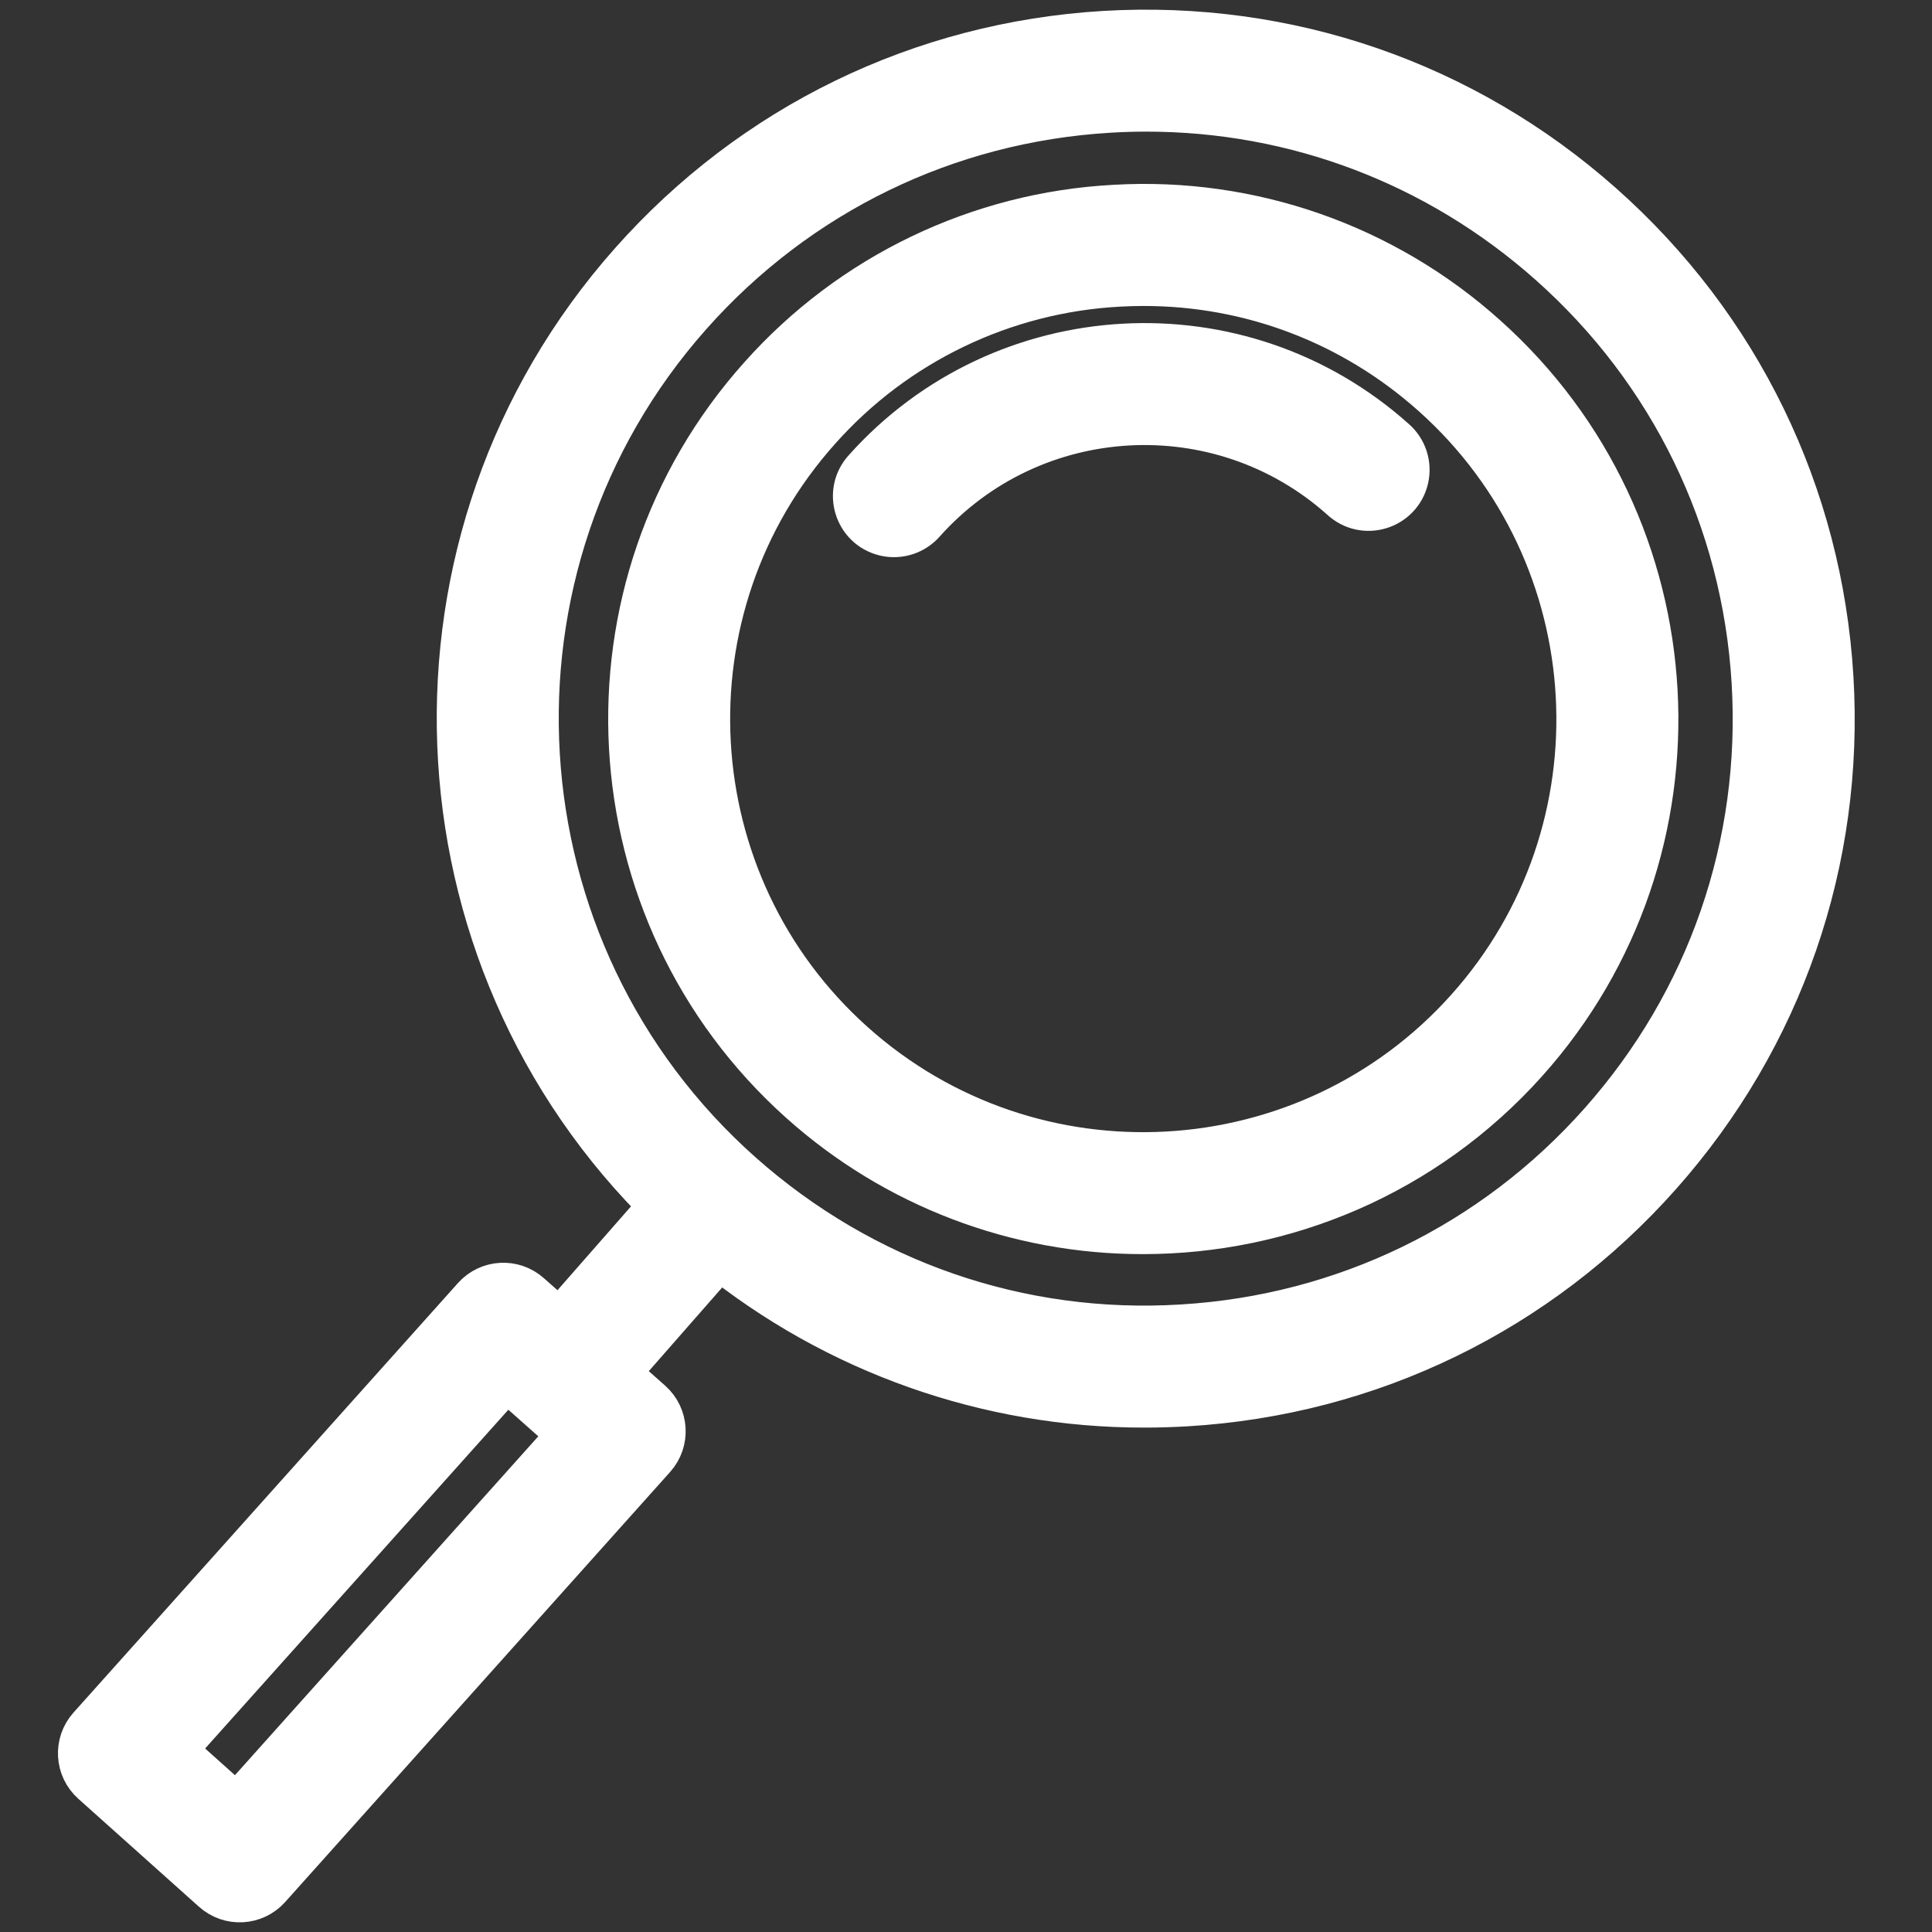
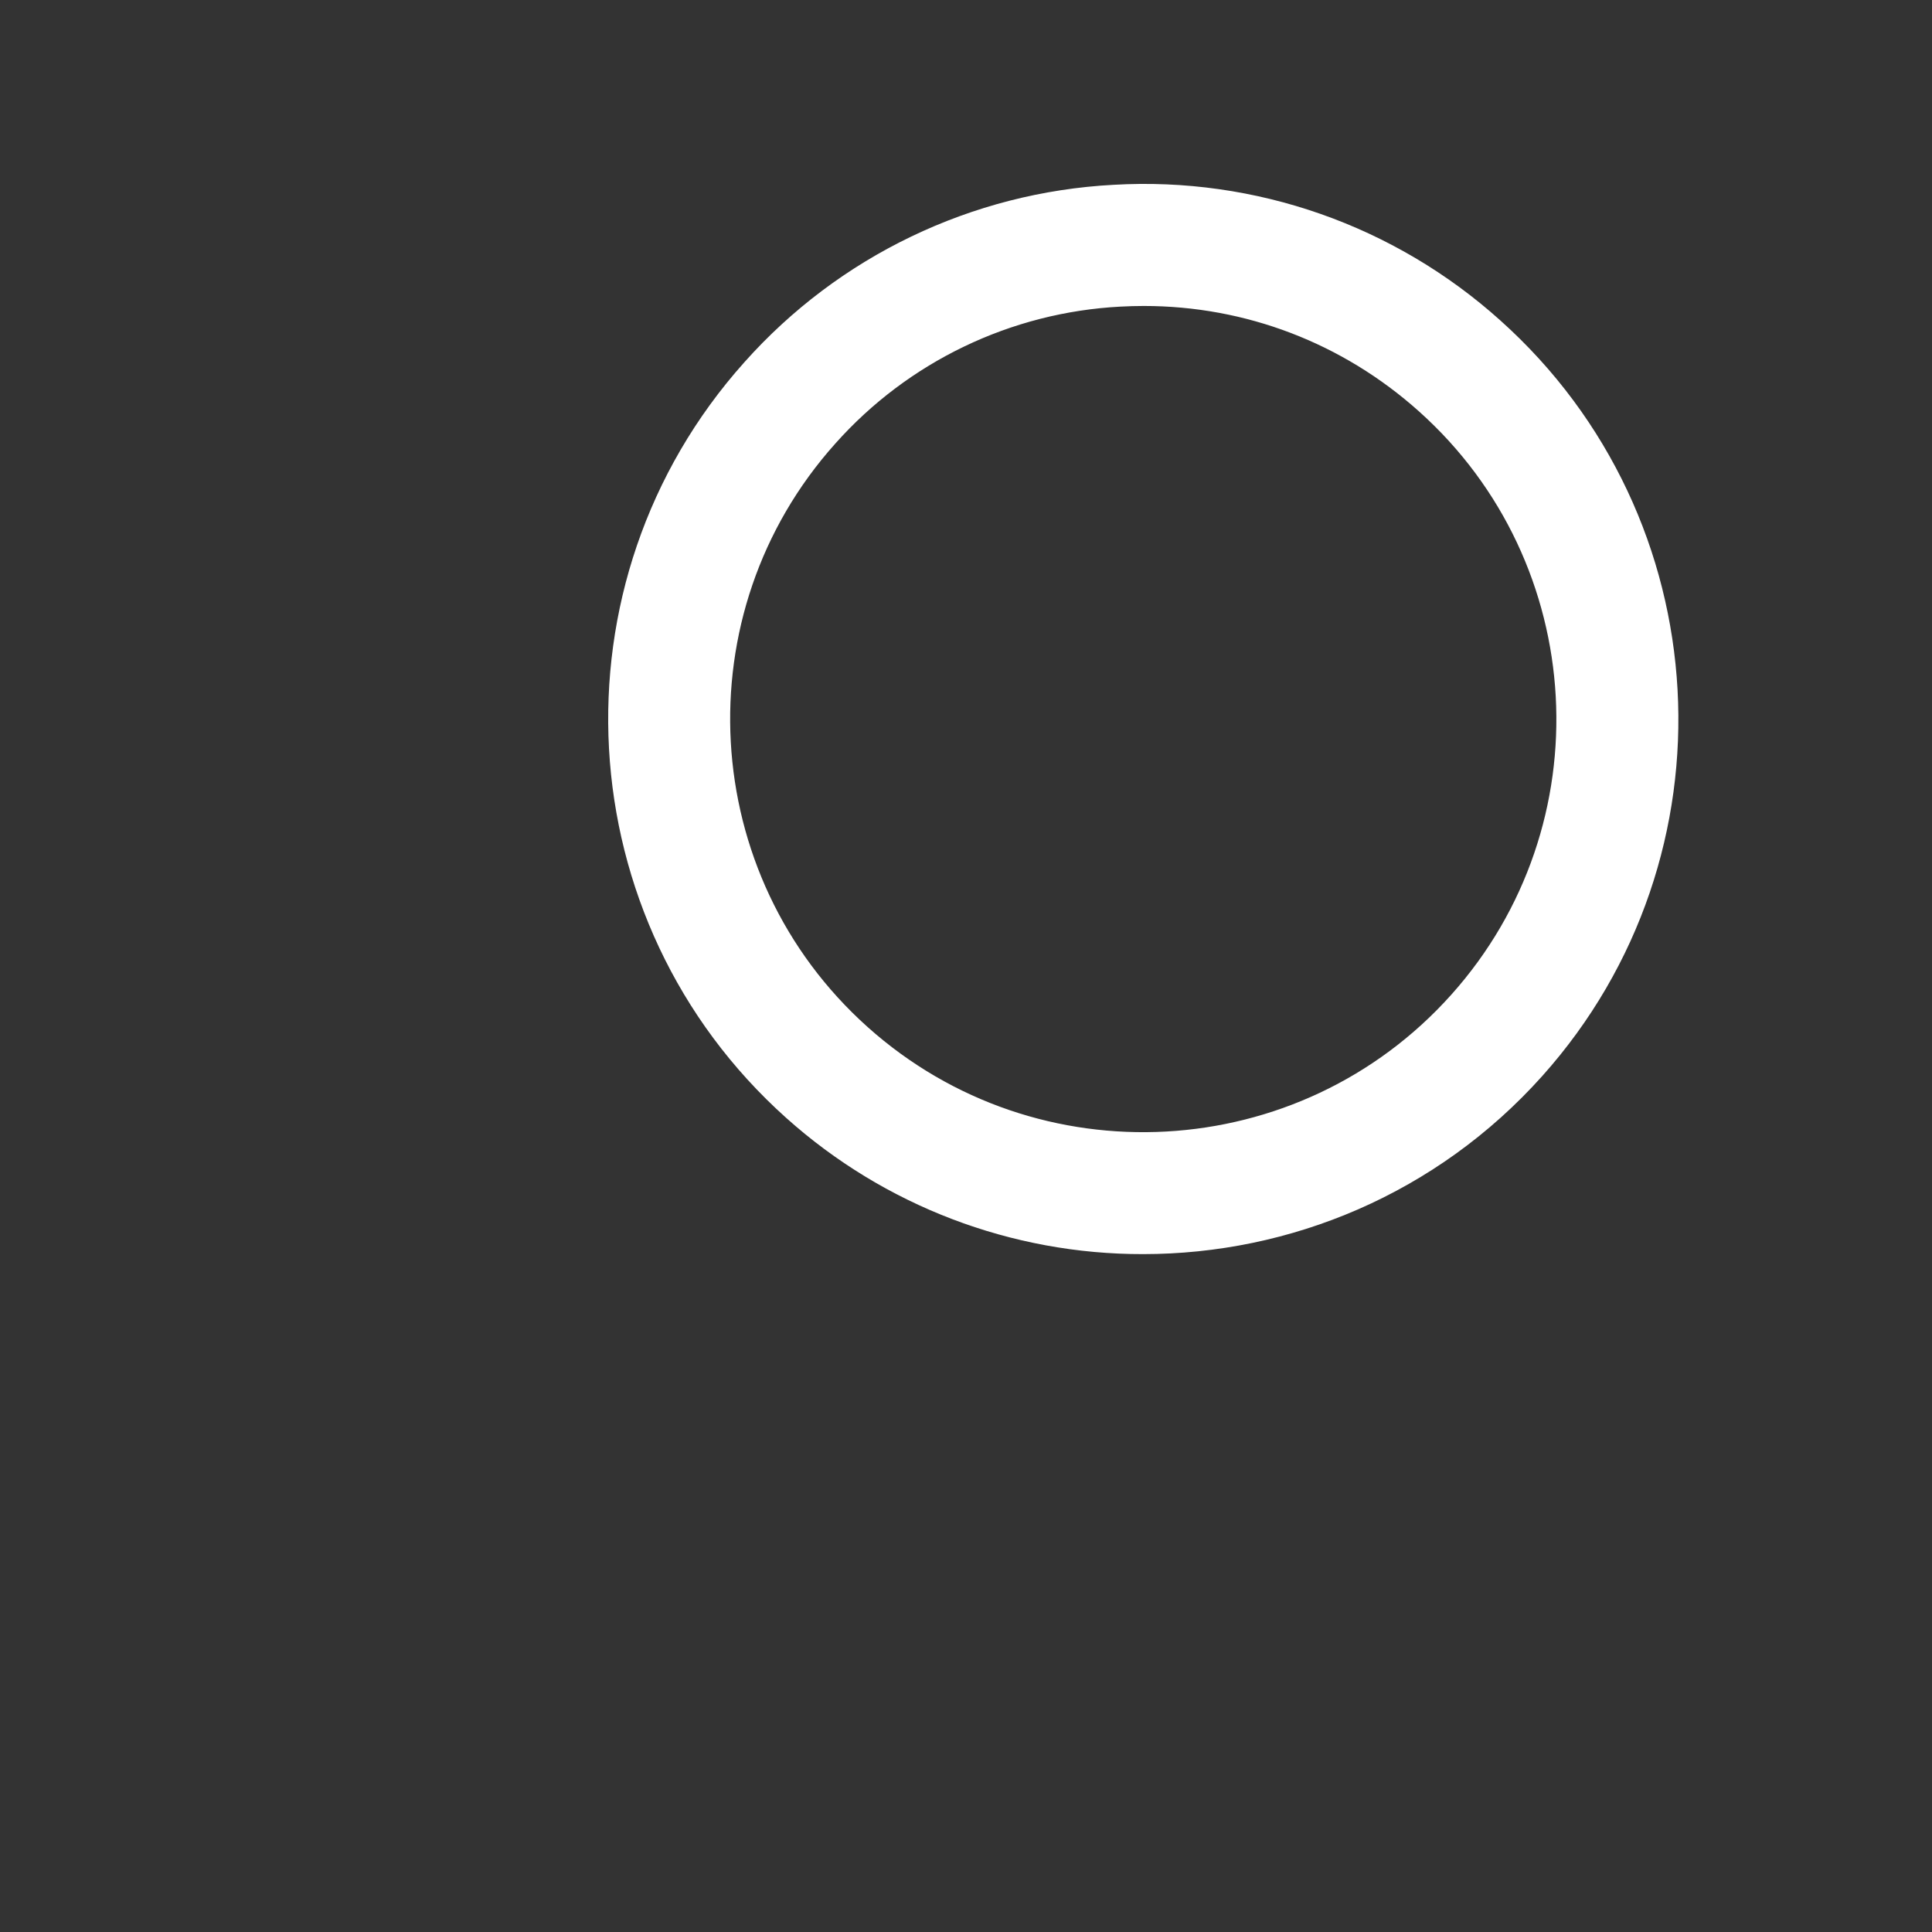
<svg xmlns="http://www.w3.org/2000/svg" viewBox="0 0 100.00 100.00" data-guides="{&quot;vertical&quot;:[],&quot;horizontal&quot;:[]}">
  <rect x="0" y="0" width="100.00" height="100.00" fill="#333333" stroke="none" />
  <defs />
  <path fill="#ffffff" stroke="#ffffff" fill-opacity="1" stroke-width="3" stroke-opacity="1" color="rgb(51, 51, 51)" fill-rule="evenodd" id="tSvg26d5e1eb31" title="Path 3" d="M76.653 17.7C71.483 13.051 64.667 10.661 57.724 11.063C50.779 11.429 44.27 14.557 39.646 19.75C30.009 30.517 30.929 47.114 41.699 56.749C46.498 61.049 52.718 63.423 59.163 63.413C66.365 63.413 73.538 60.471 78.707 54.697C88.343 43.933 87.422 27.335 76.653 17.7ZM76.234 52.488C67.819 61.891 53.317 62.696 43.909 54.278C34.502 45.862 33.698 31.365 42.115 21.962C46.154 17.425 51.84 14.693 57.906 14.373C58.341 14.35 58.772 14.337 59.203 14.337C64.84 14.337 70.208 16.383 74.441 20.17C83.849 28.587 84.652 43.084 76.234 52.488Z" style="" />
-   <path fill="#ffffff" stroke="#ffffff" fill-opacity="1" stroke-width="3" stroke-opacity="1" color="rgb(51, 51, 51)" fill-rule="evenodd" id="tSvgcae90ffd34" title="Path 4" d="M45.061 24.548C44.188 25.479 44.651 27.005 45.894 27.296C46.498 27.436 47.129 27.229 47.532 26.758C53.307 20.307 63.251 19.757 69.704 25.528C70.635 26.401 72.162 25.938 72.452 24.695C72.593 24.092 72.386 23.46 71.914 23.058C64.099 16.067 52.053 16.737 45.061 24.548Z" style="" />
-   <path fill="#ffffff" stroke="#ffffff" fill-opacity="1" stroke-width="3" stroke-opacity="1" color="rgb(51, 51, 51)" fill-rule="evenodd" id="tSvg403c92b0b2" title="Path 5" d="M94.435 35.09C93.873 25.705 89.689 17.102 82.654 10.864C75.619 4.626 66.583 1.509 57.187 2.063C47.8 2.625 39.195 6.808 32.956 13.841C20.448 27.939 21.347 49.362 34.708 62.382C32.802 64.556 30.895 66.73 28.989 68.904C28.378 68.362 27.767 67.82 27.155 67.279C26.473 66.671 25.427 66.731 24.82 67.413C18.187 74.823 11.554 82.233 4.922 89.643C4.312 90.326 4.37 91.373 5.051 91.984C7.135 93.848 9.219 95.712 11.302 97.577C11.984 98.189 13.034 98.13 13.644 97.446C20.285 90.027 26.927 82.608 33.568 75.188C34.18 74.504 34.12 73.452 33.433 72.843C32.779 72.263 32.125 71.683 31.471 71.103C33.376 68.931 35.281 66.758 37.186 64.585C43.422 69.648 51.213 72.405 59.246 72.392C59.961 72.392 60.681 72.37 61.401 72.327C70.787 71.763 79.393 67.58 85.633 60.547C91.873 53.514 94.998 44.474 94.435 35.09ZM12.278 94.001C11.019 92.873 9.759 91.746 8.499 90.619C14.396 84.031 20.293 77.443 26.19 70.855C27.456 71.977 28.721 73.098 29.986 74.22C24.084 80.813 18.181 87.407 12.278 94.001ZM83.151 58.348C77.499 64.719 69.704 68.507 61.202 69.017C52.701 69.541 44.507 66.695 38.135 61.046C24.98 49.381 23.77 29.191 35.437 16.04C41.089 9.669 48.885 5.881 57.387 5.372C58.039 5.332 58.689 5.313 59.338 5.313C67.136 5.313 74.571 8.127 80.455 13.344C86.828 18.994 90.617 26.788 91.127 35.287C91.635 43.788 88.802 51.978 83.151 58.348Z" style="" />
</svg>